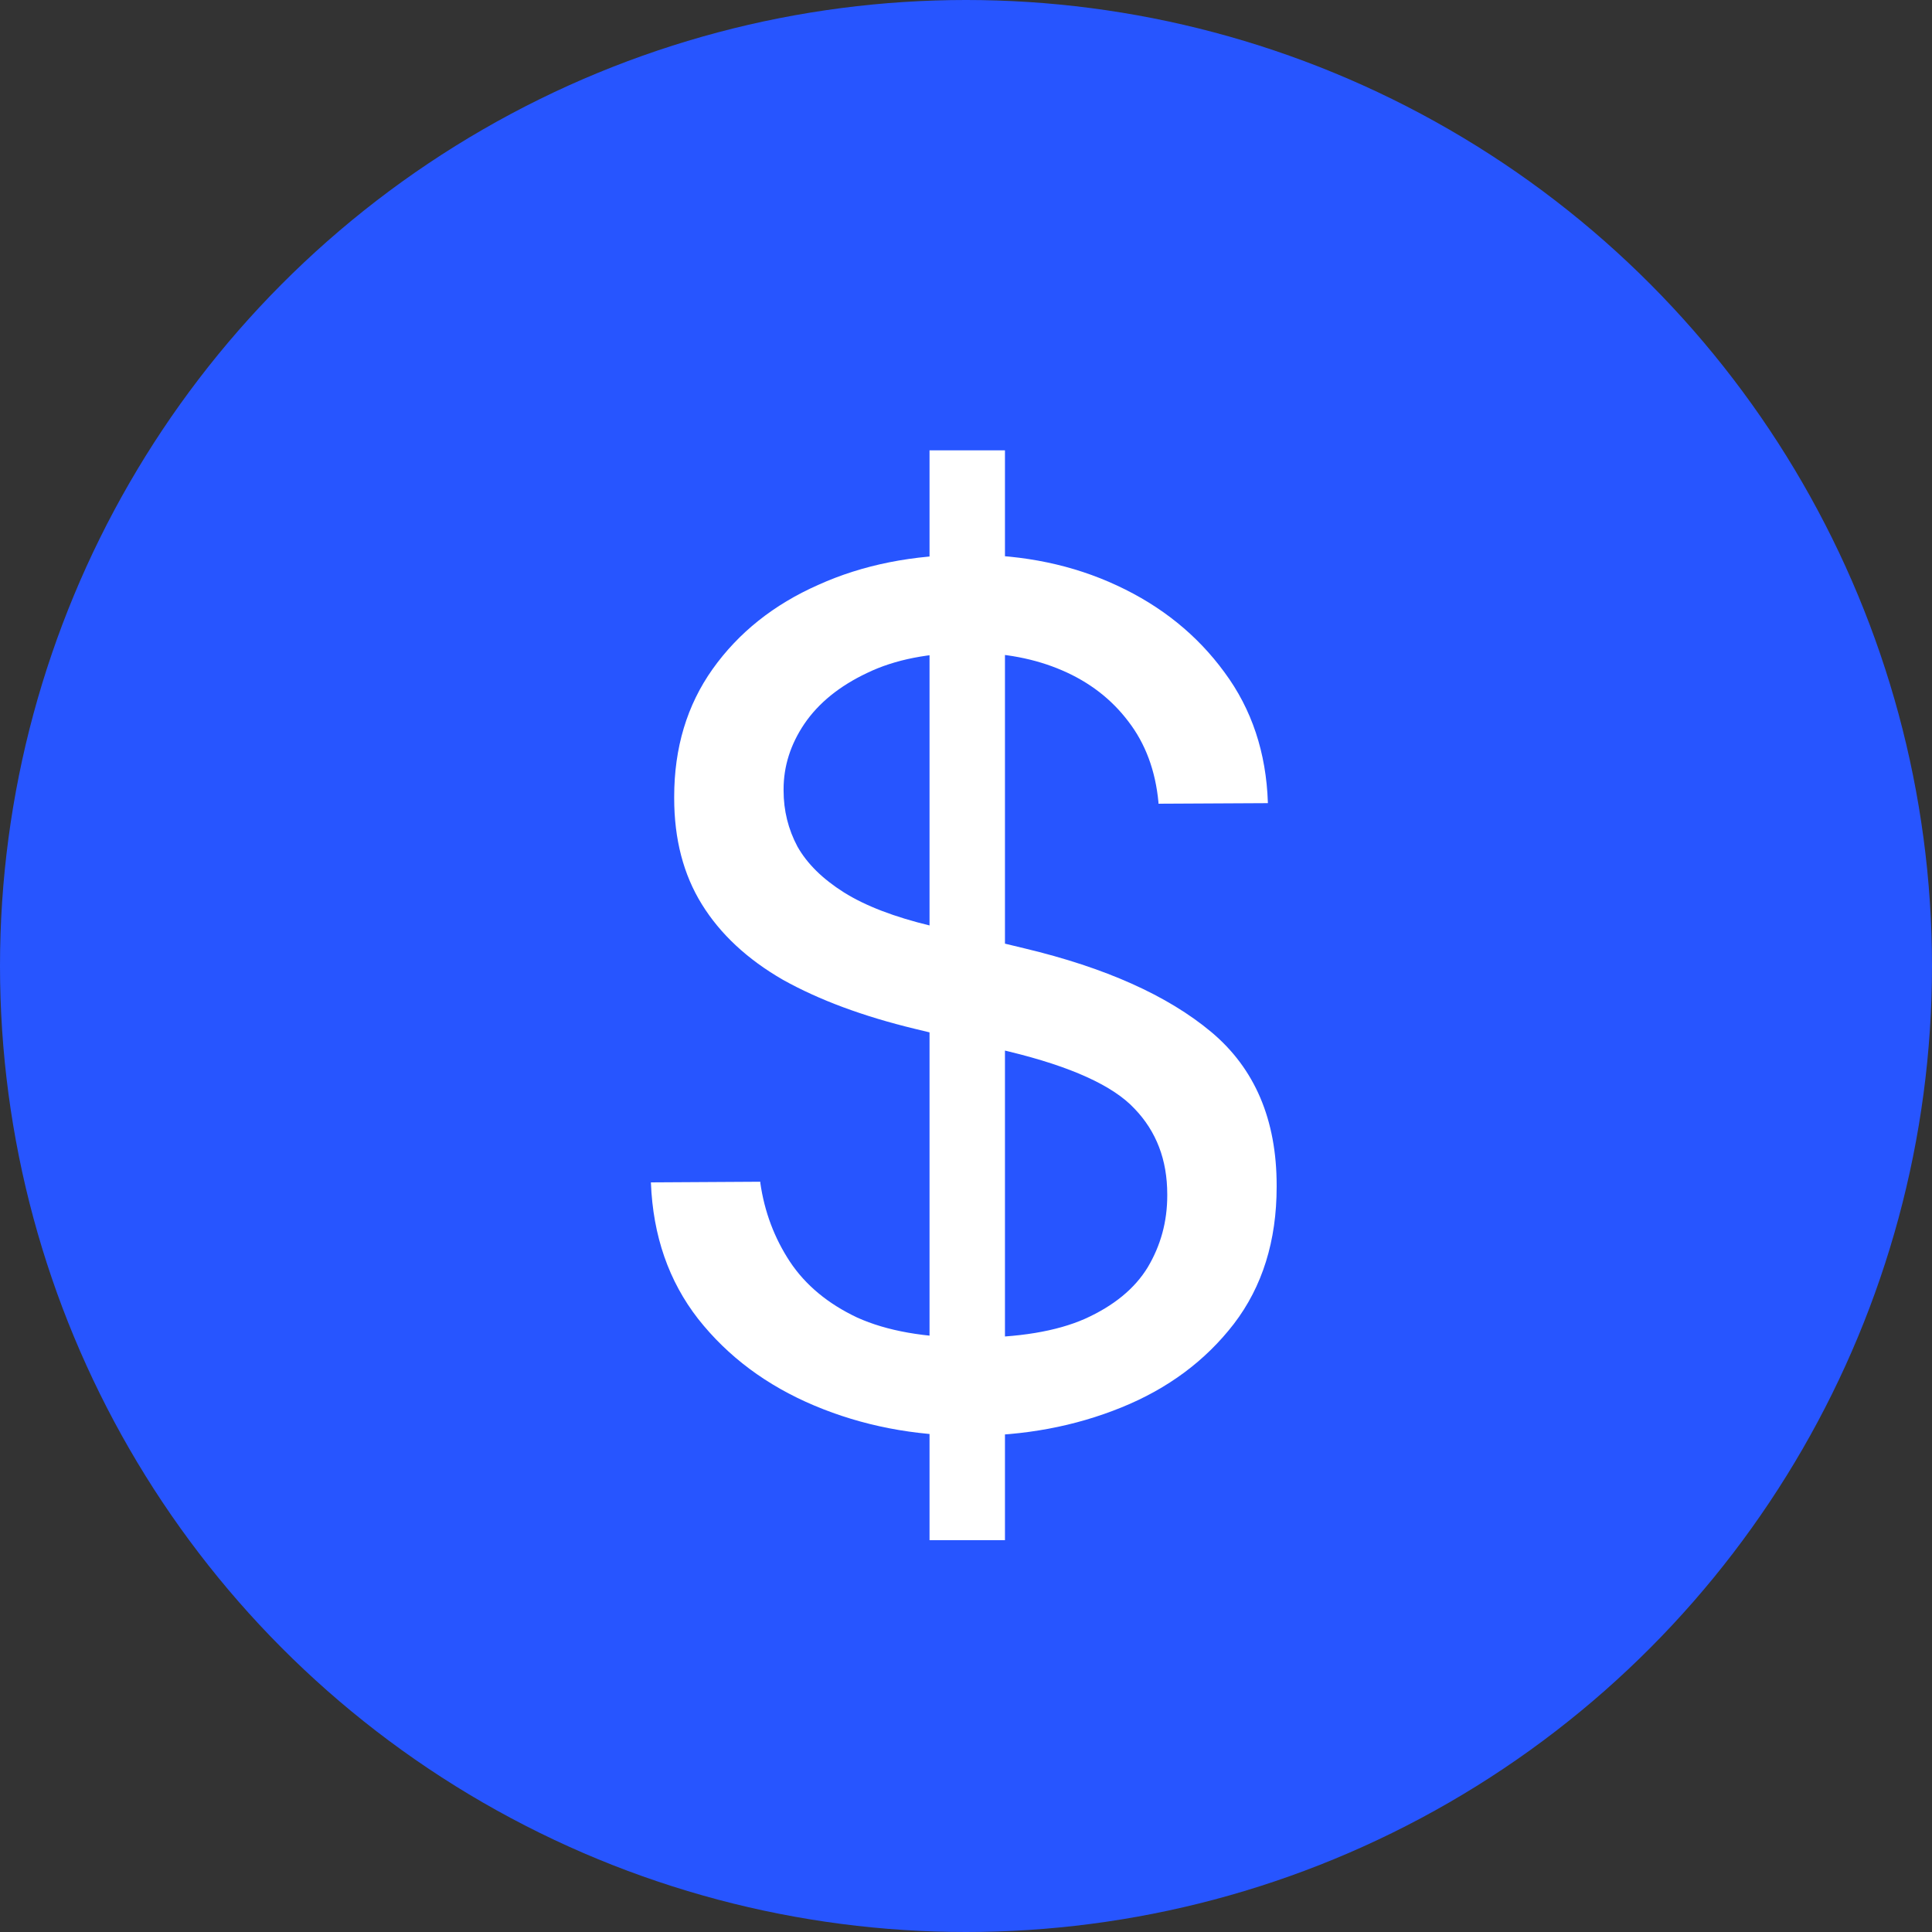
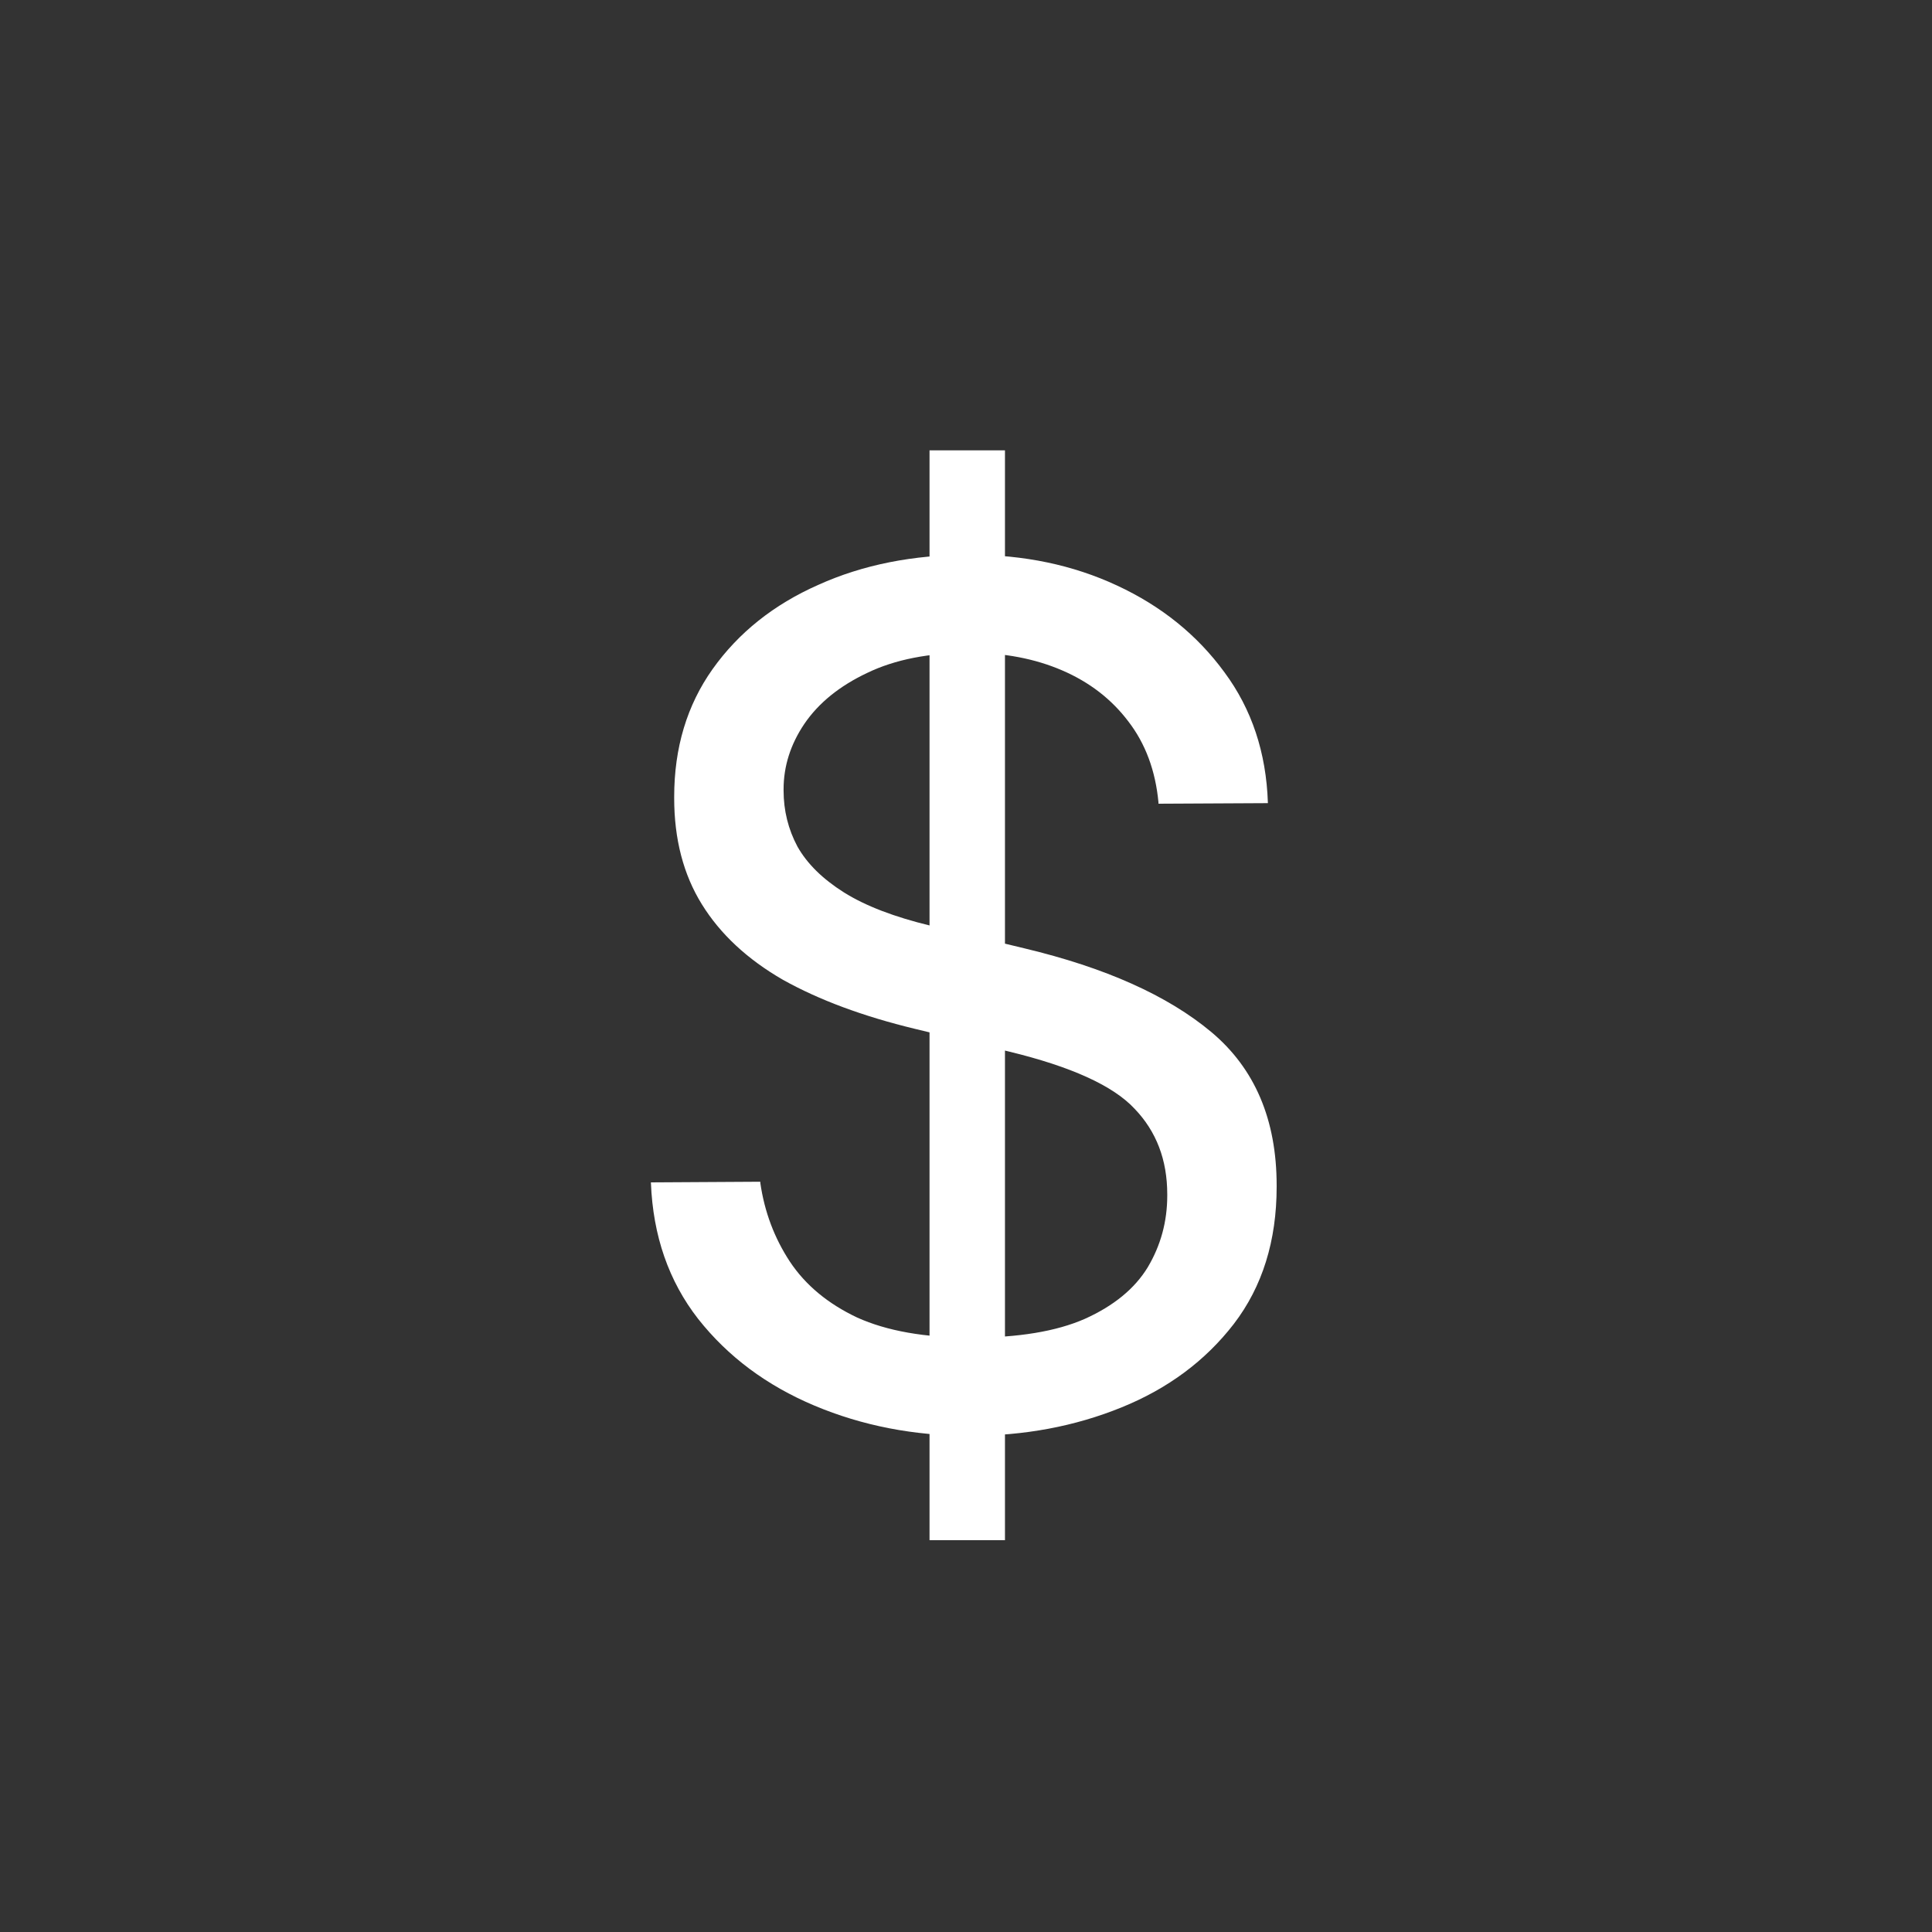
<svg xmlns="http://www.w3.org/2000/svg" width="24" height="24" viewBox="0 0 24 24" fill="none">
  <rect x="0" y="0" width="24" height="24" fill="#333333" stroke="none" />
-   <circle cx="12" cy="12" r="12" fill="#2755FF" />
  <path d="M12.047 17.836C11.354 17.836 10.711 17.711 10.117 17.461C9.523 17.211 9.042 16.852 8.672 16.383C8.307 15.914 8.112 15.352 8.086 14.695V14.688L9.445 14.68V14.695C9.497 15.055 9.62 15.38 9.812 15.672C10.005 15.963 10.284 16.195 10.648 16.367C11.018 16.534 11.49 16.617 12.062 16.617C12.651 16.617 13.122 16.539 13.477 16.383C13.836 16.221 14.096 16.008 14.258 15.742C14.419 15.471 14.5 15.175 14.5 14.852V14.836C14.5 14.409 14.365 14.055 14.094 13.773C13.828 13.487 13.307 13.25 12.531 13.062L11.367 12.781C10.721 12.625 10.175 12.422 9.727 12.172C9.284 11.917 8.948 11.604 8.719 11.234C8.49 10.865 8.375 10.425 8.375 9.914V9.898C8.375 9.289 8.534 8.76 8.852 8.312C9.174 7.859 9.612 7.51 10.164 7.266C10.716 7.016 11.344 6.891 12.047 6.891C12.719 6.891 13.328 7.018 13.875 7.273C14.427 7.529 14.872 7.888 15.211 8.352C15.55 8.81 15.729 9.349 15.75 9.969V9.977L14.391 9.984V9.969C14.354 9.573 14.229 9.237 14.016 8.961C13.807 8.685 13.534 8.474 13.195 8.328C12.857 8.182 12.474 8.109 12.047 8.109C11.542 8.109 11.117 8.193 10.773 8.359C10.43 8.521 10.169 8.732 9.992 8.992C9.82 9.247 9.734 9.518 9.734 9.805V9.82C9.734 10.07 9.792 10.302 9.906 10.516C10.026 10.729 10.219 10.919 10.484 11.086C10.75 11.253 11.109 11.391 11.562 11.5L12.727 11.781C13.732 12.021 14.505 12.367 15.047 12.82C15.588 13.273 15.859 13.909 15.859 14.727V14.742C15.859 15.414 15.682 15.982 15.328 16.445C14.974 16.904 14.508 17.25 13.93 17.484C13.352 17.719 12.724 17.836 12.047 17.836ZM11.547 19.133V5.594H12.484V19.133H11.547Z" fill="white" />
</svg>